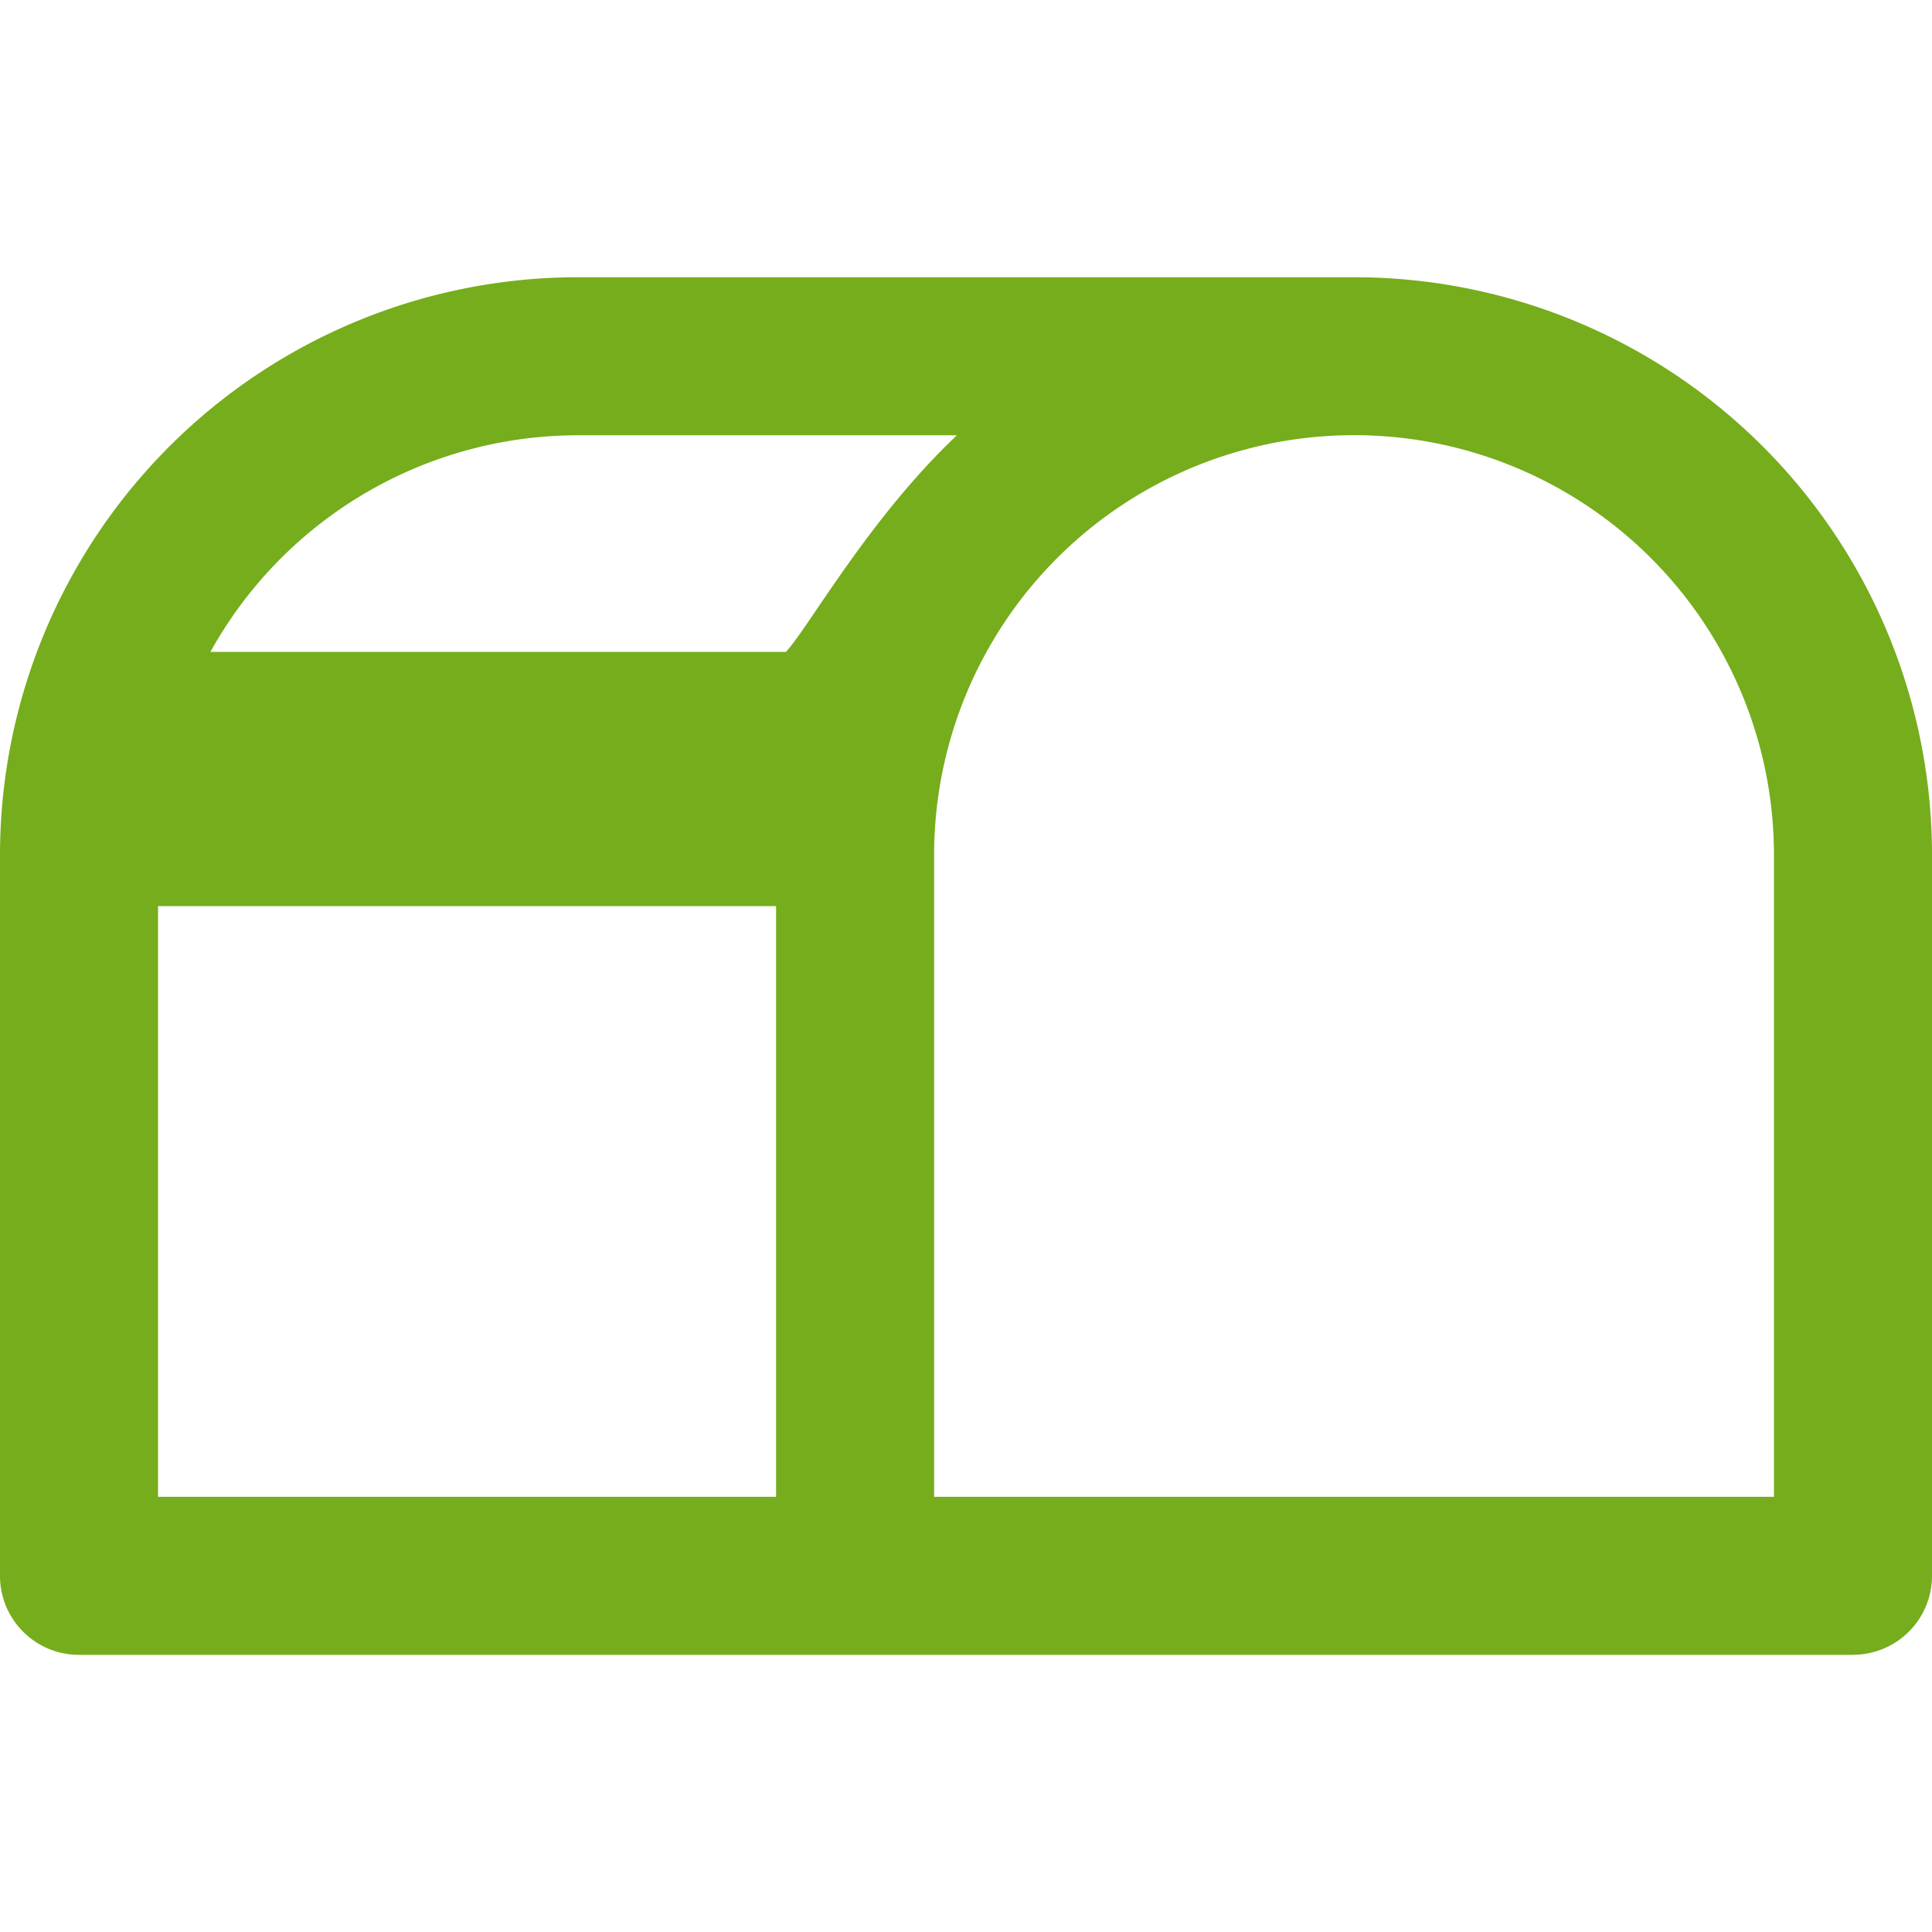
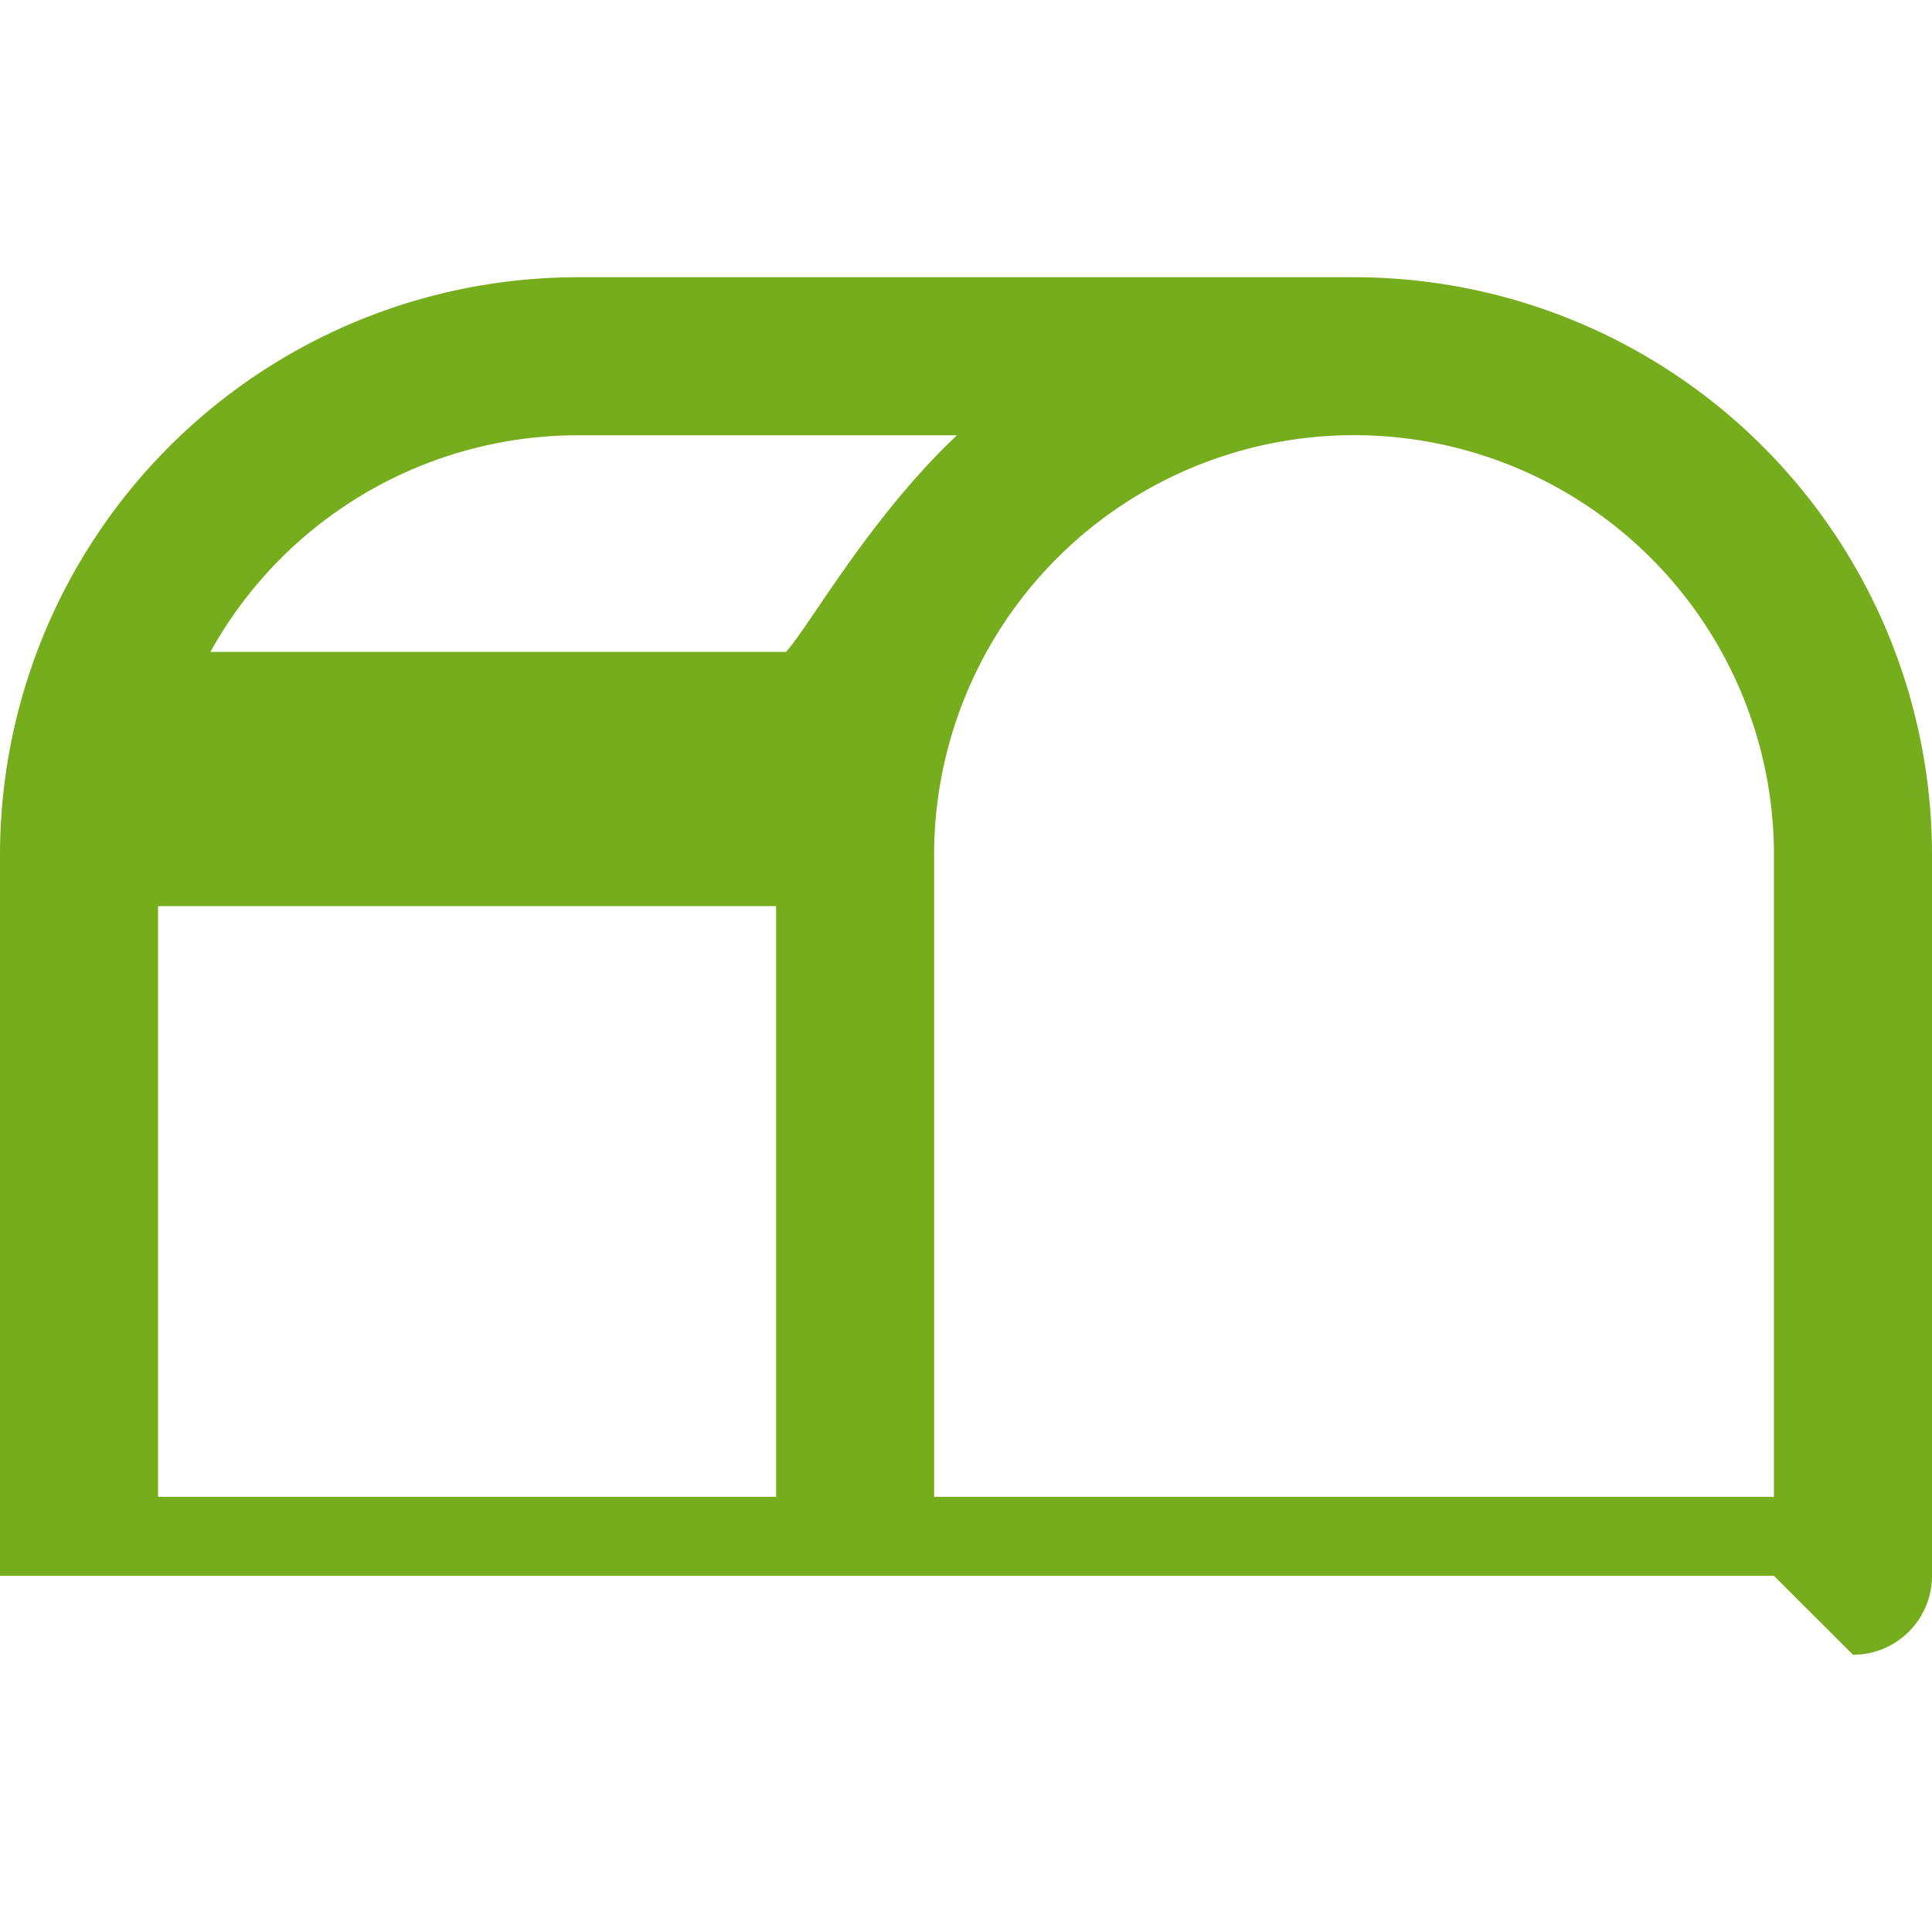
<svg xmlns="http://www.w3.org/2000/svg" width="20" height="20" viewBox="0 0 20 20">
-   <path fill="#76AD1C" d="M19.182 17.13a.817.817 0 00.818-.817V8.85a5.98 5.98 0 00-5.982-5.98H5.982A5.983 5.983 0 000 8.85v7.463c0 .452.366.818.818.818h18.364zM1.636 9.38h6.398v6.115H1.636V9.38zm8.034-.53a4.346 4.346 0 014.347-4.345 4.346 4.346 0 014.347 4.345v6.645H9.67V8.85zM1.777 7.748a4.35 4.35 0 014.205-3.242h3.924c-.912.861-1.537 1.993-1.77 2.242h-6.36z" />
+   <path fill="#76AD1C" d="M19.182 17.13a.817.817 0 00.818-.817V8.85a5.98 5.98 0 00-5.982-5.98H5.982A5.983 5.983 0 000 8.85v7.463h18.364zM1.636 9.38h6.398v6.115H1.636V9.38zm8.034-.53a4.346 4.346 0 014.347-4.345 4.346 4.346 0 014.347 4.345v6.645H9.67V8.85zM1.777 7.748a4.35 4.35 0 014.205-3.242h3.924c-.912.861-1.537 1.993-1.77 2.242h-6.36z" />
</svg>